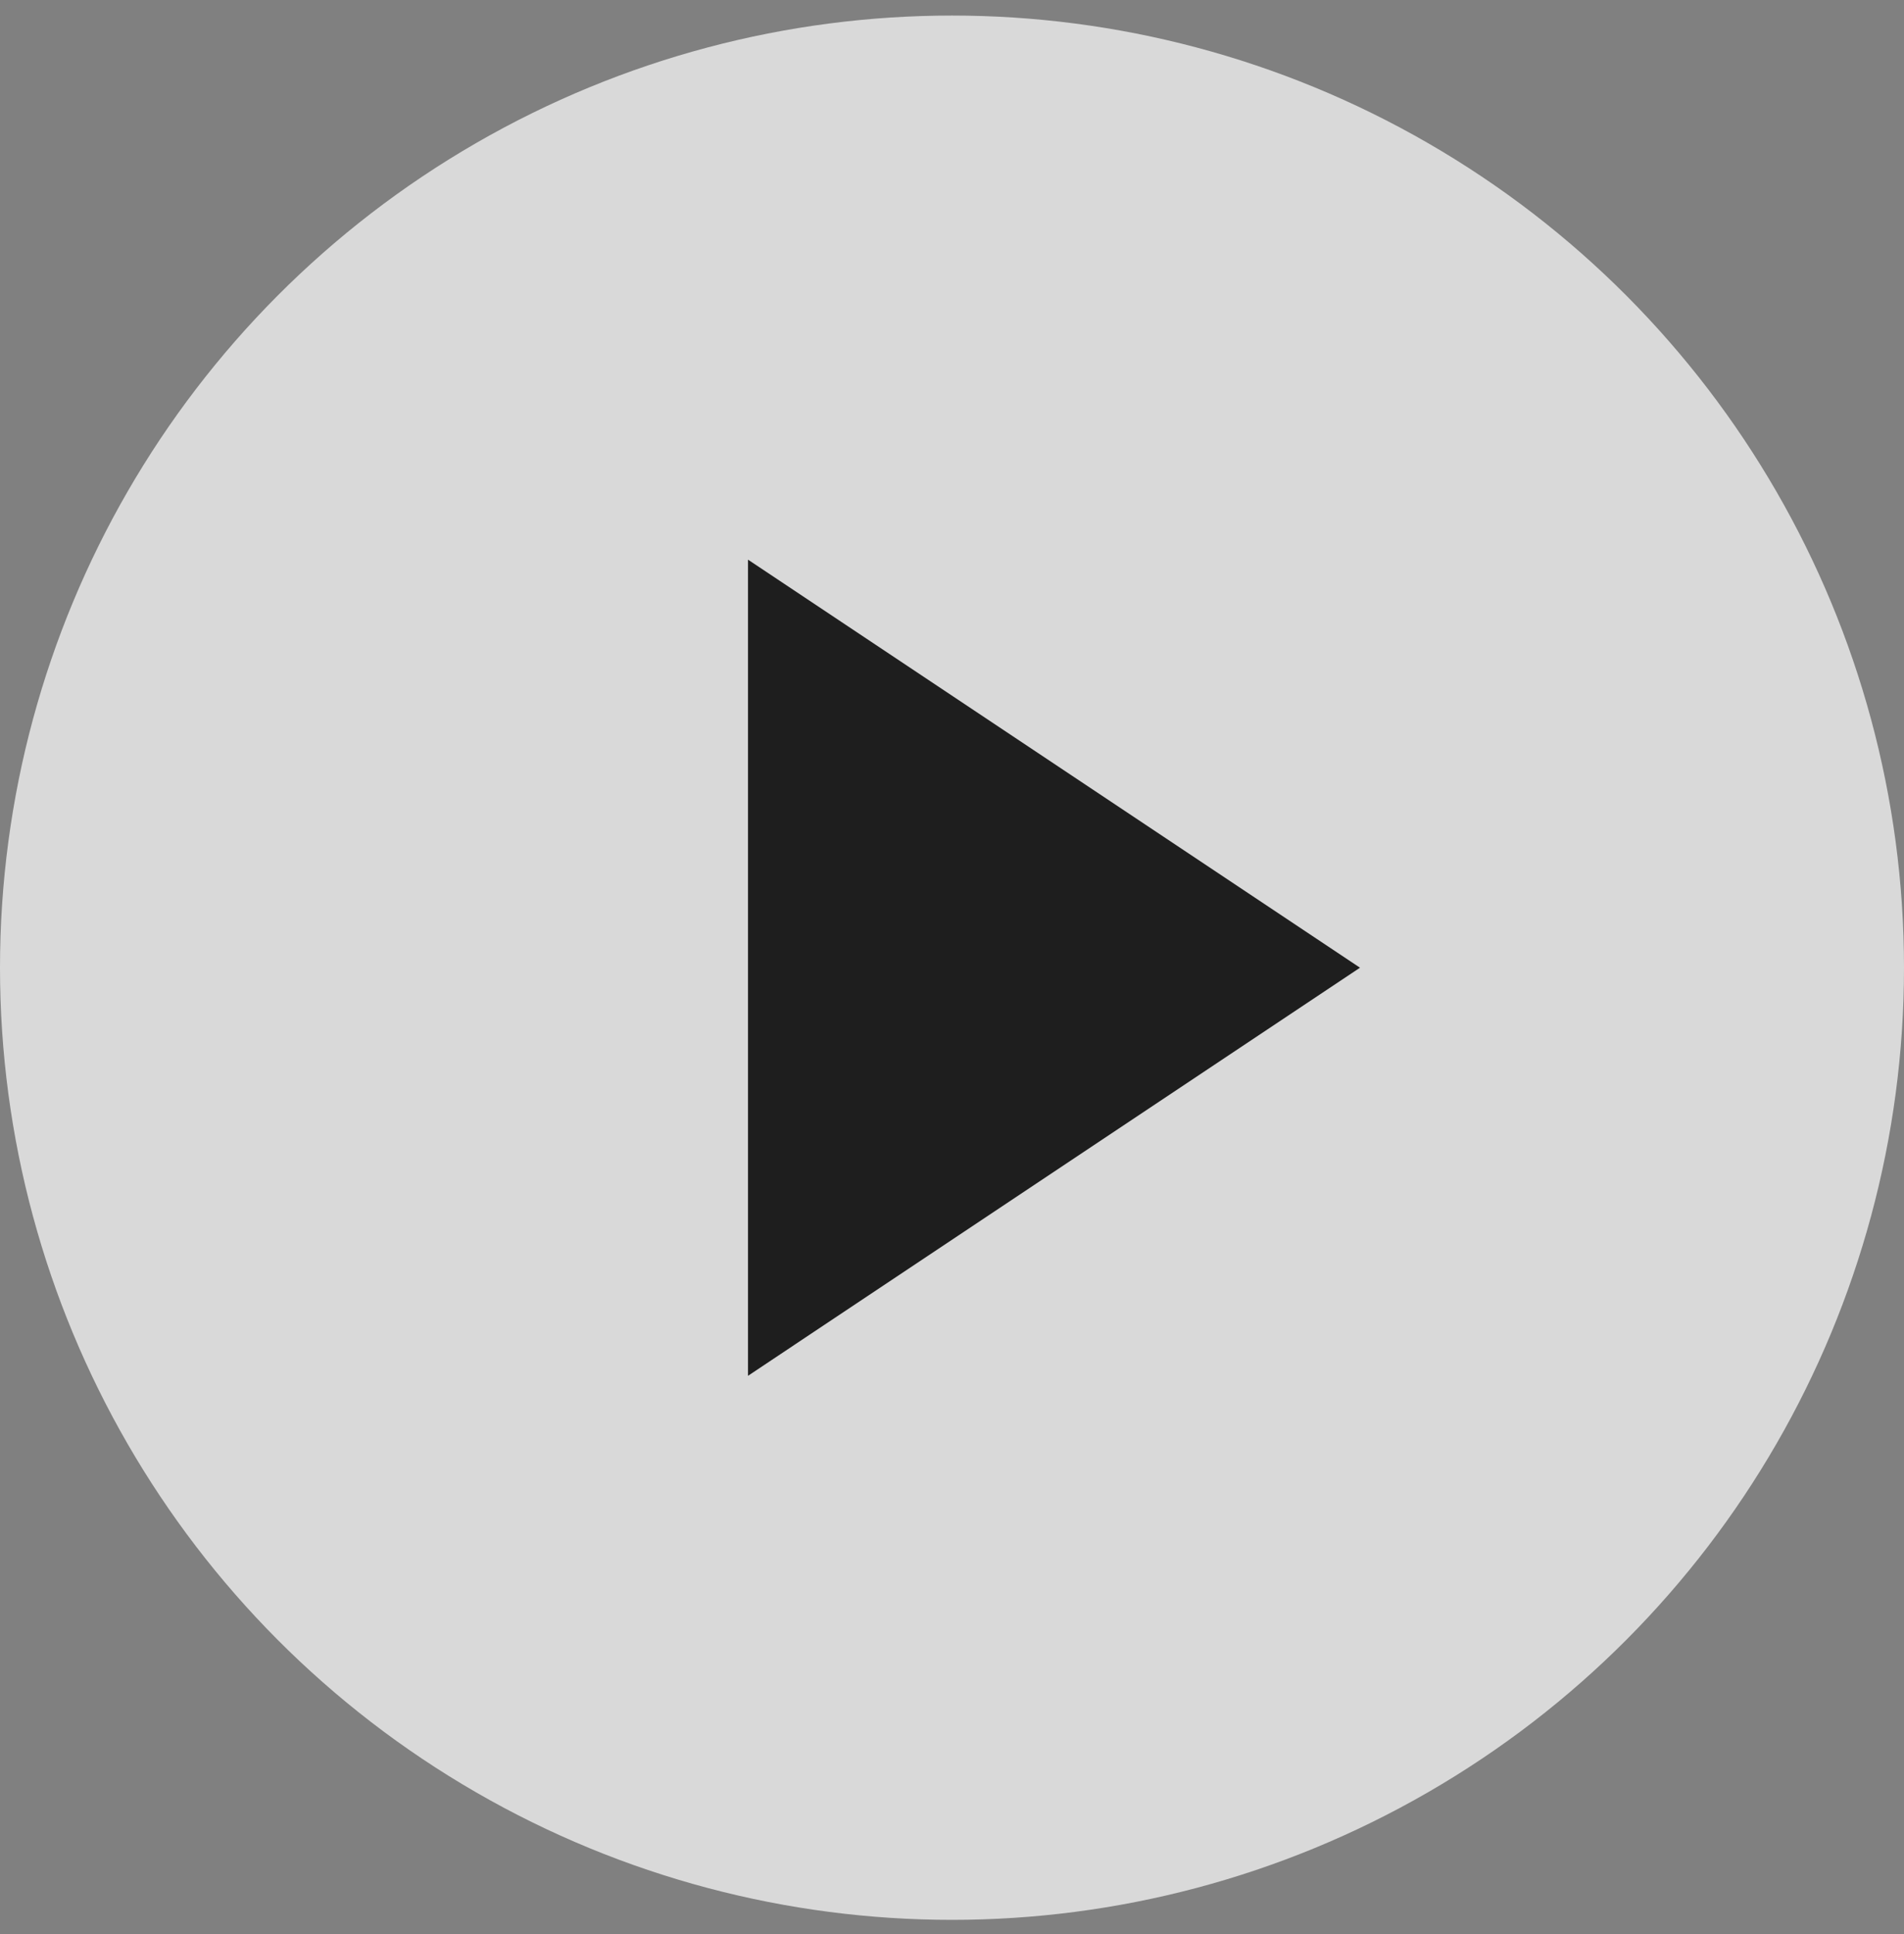
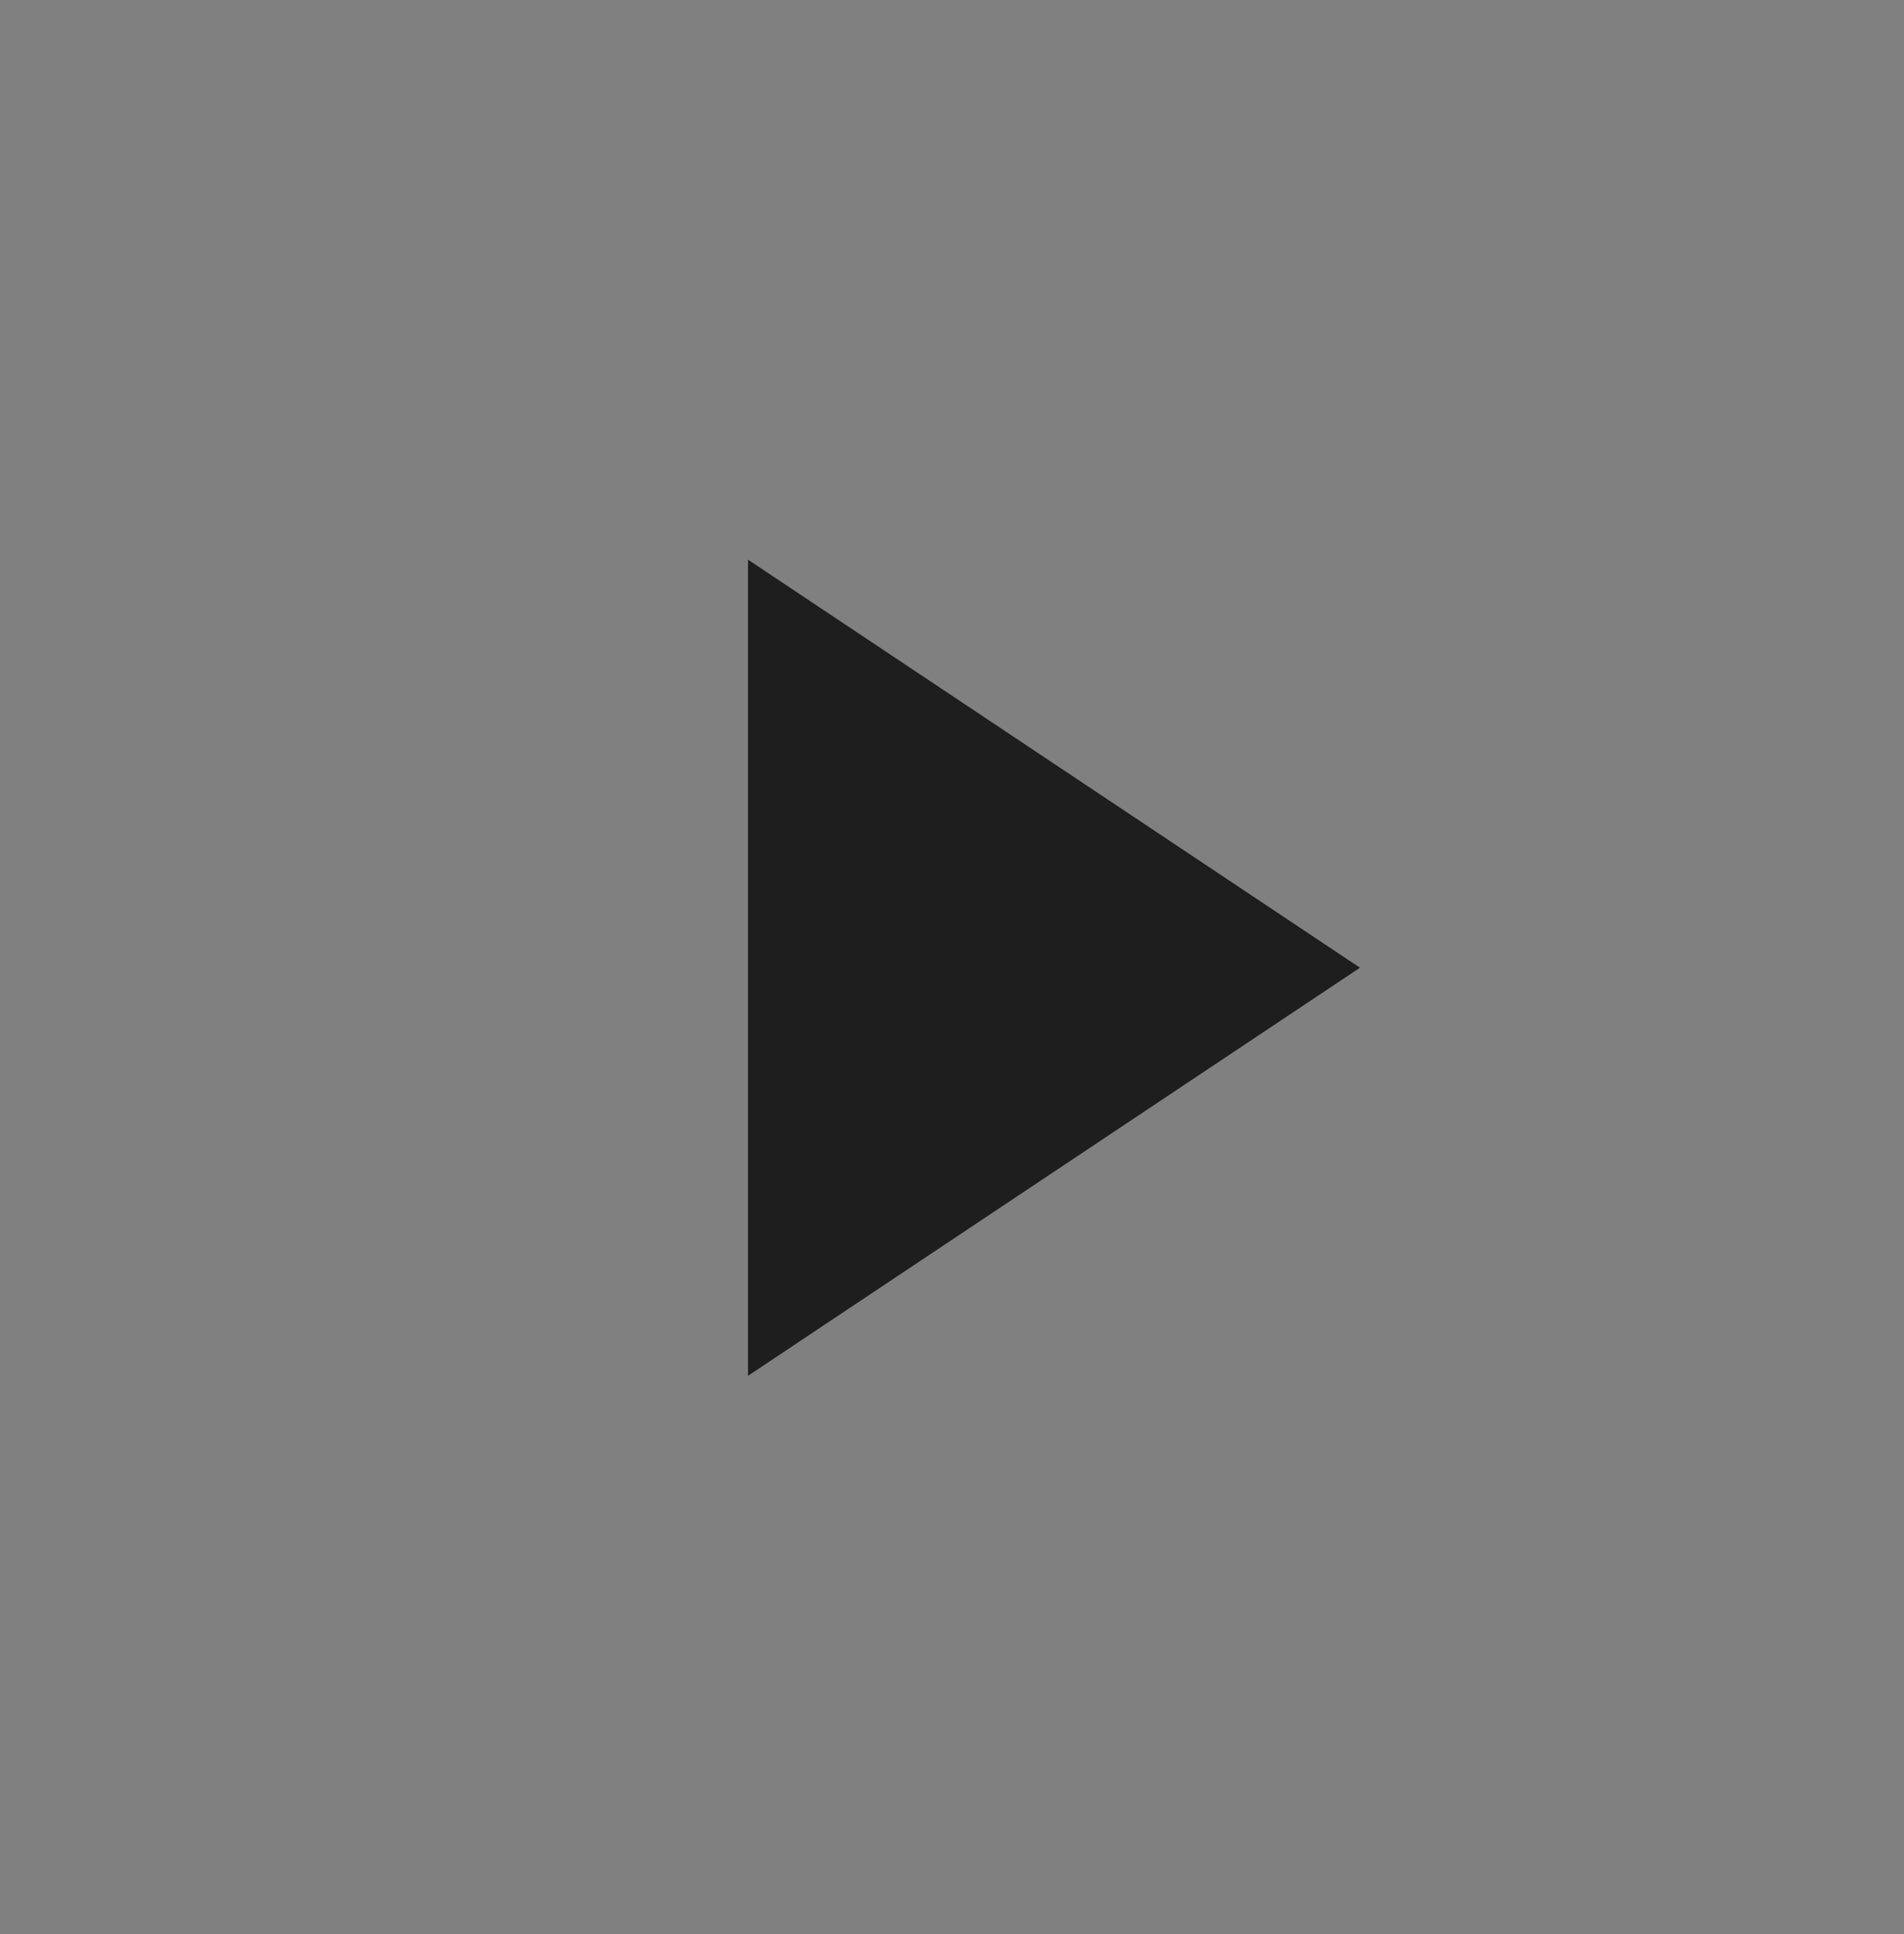
<svg xmlns="http://www.w3.org/2000/svg" width="64" height="65" viewBox="0 0 64 65" fill="none">
  <rect x="0" y="0" width="64" height="65" fill="#808080" stroke="none" />
-   <circle cx="32" cy="32.523" r="32" fill="white" fill-opacity="0.7" />
  <path d="M45.714 32.523L25.143 18.809V46.238L45.714 32.523Z" fill="#1E1E1E" />
</svg>